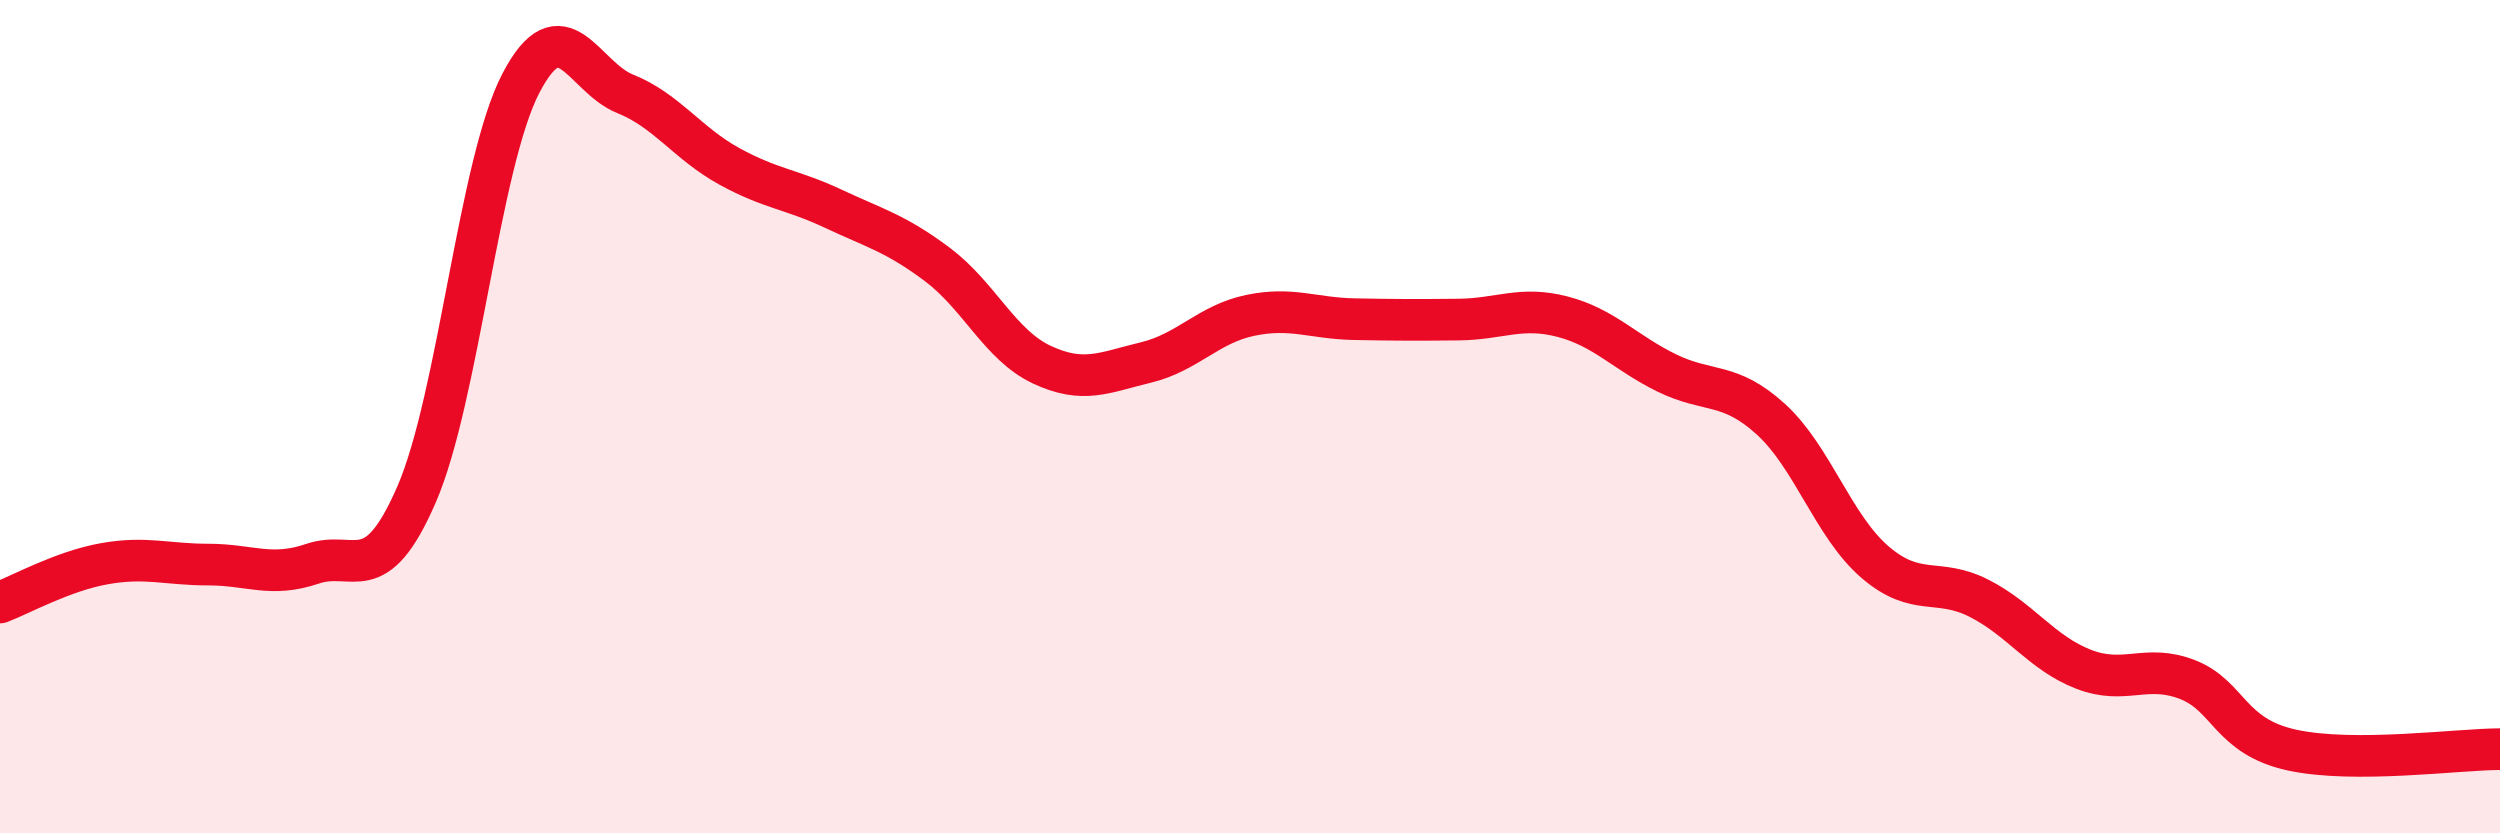
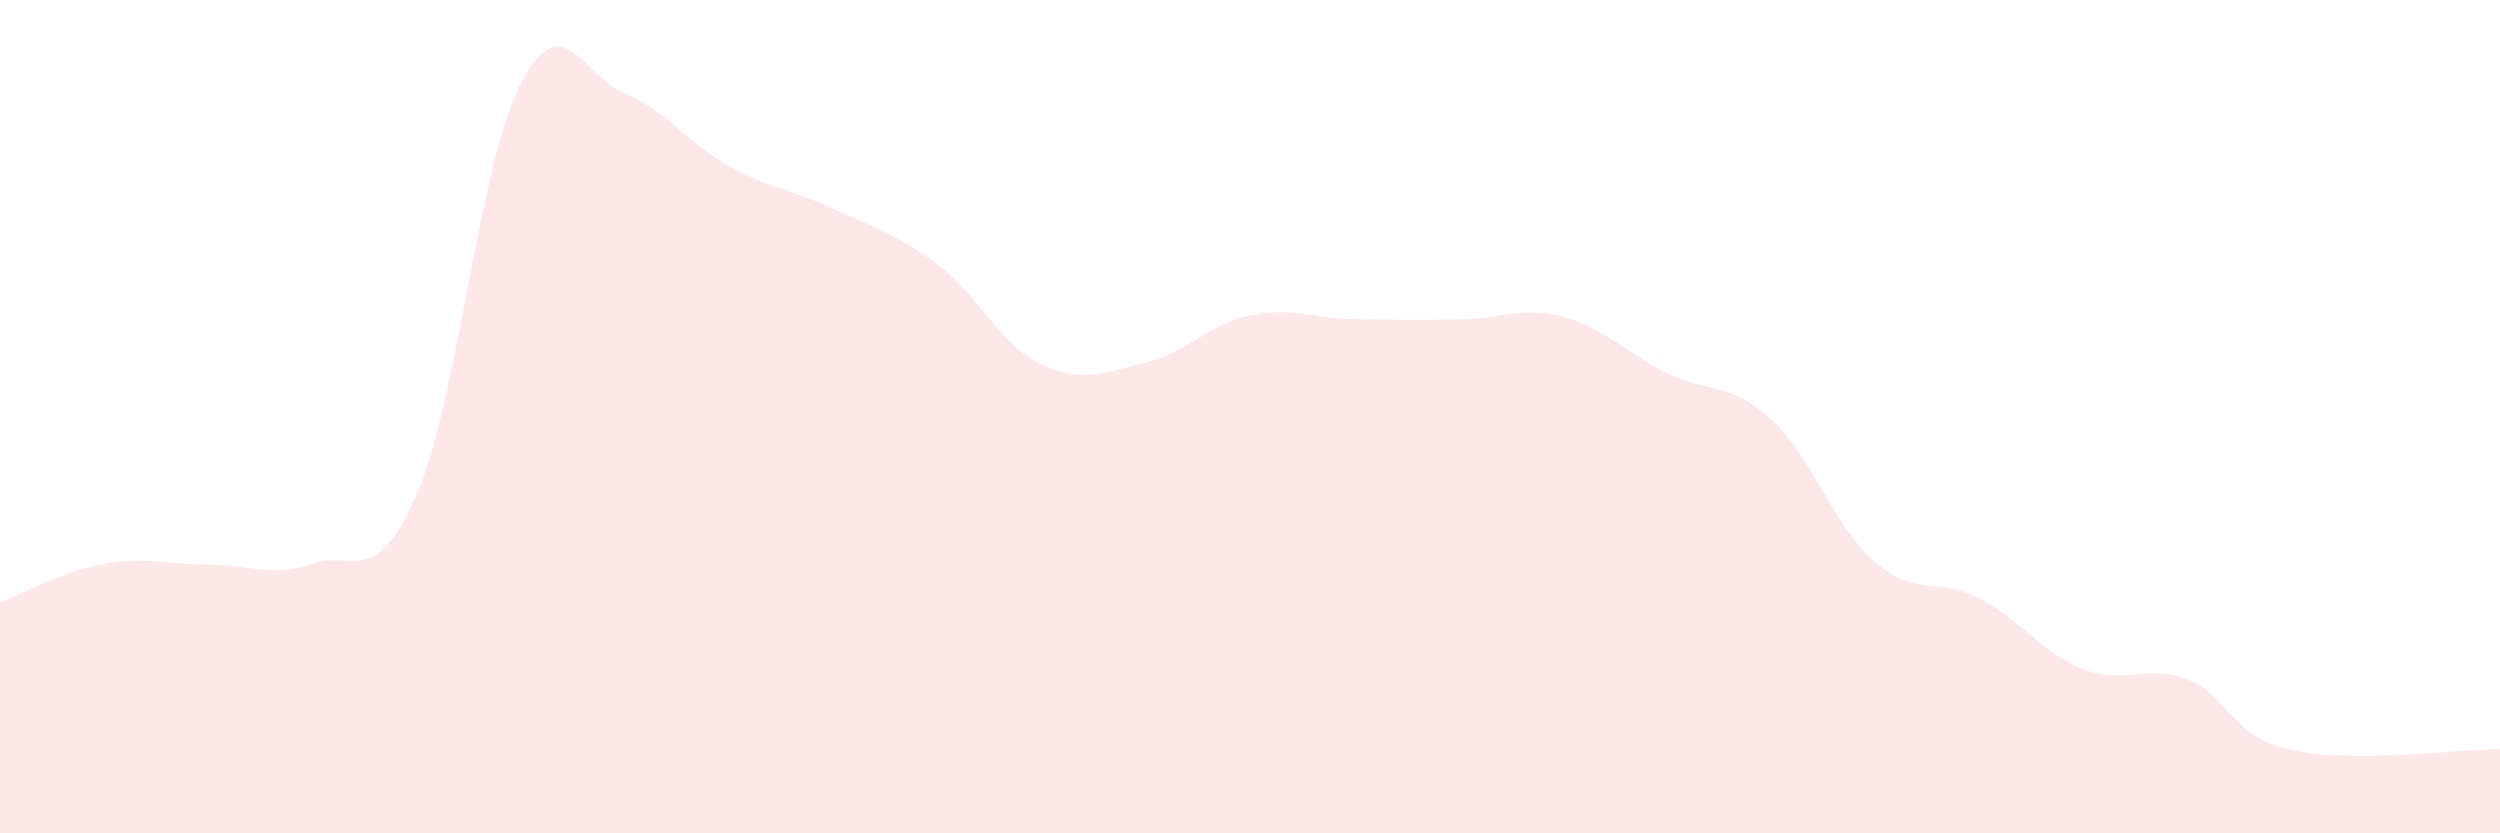
<svg xmlns="http://www.w3.org/2000/svg" width="60" height="20" viewBox="0 0 60 20">
  <path d="M 0,14.46 C 0.5,14.27 1.5,13.71 2.5,13.53 C 3.5,13.35 4,13.55 5,13.55 C 6,13.55 6.5,13.87 7.5,13.53 C 8.5,13.19 9,14.17 10,11.86 C 11,9.55 11.5,3.92 12.5,2 C 13.5,0.08 14,1.85 15,2.25 C 16,2.65 16.5,3.44 17.5,3.99 C 18.5,4.54 19,4.54 20,5.01 C 21,5.48 21.5,5.6 22.5,6.35 C 23.5,7.1 24,8.28 25,8.75 C 26,9.22 26.5,8.94 27.5,8.7 C 28.5,8.46 29,7.78 30,7.57 C 31,7.36 31.5,7.64 32.5,7.66 C 33.5,7.68 34,7.68 35,7.67 C 36,7.66 36.5,7.34 37.5,7.6 C 38.5,7.86 39,8.46 40,8.95 C 41,9.44 41.5,9.15 42.5,10.06 C 43.5,10.97 44,12.63 45,13.49 C 46,14.35 46.5,13.85 47.5,14.36 C 48.5,14.87 49,15.67 50,16.06 C 51,16.45 51.5,15.92 52.5,16.31 C 53.5,16.7 53.5,17.67 55,18 C 56.5,18.33 59,17.98 60,17.98L60 20L0 20Z" fill="#EB0A25" opacity="0.1" stroke-linecap="round" stroke-linejoin="round" />
-   <path d="M 0,14.46 C 0.5,14.27 1.5,13.71 2.5,13.53 C 3.5,13.35 4,13.55 5,13.55 C 6,13.55 6.5,13.87 7.5,13.53 C 8.5,13.19 9,14.17 10,11.86 C 11,9.55 11.5,3.92 12.5,2 C 13.5,0.08 14,1.85 15,2.25 C 16,2.65 16.5,3.44 17.5,3.99 C 18.5,4.54 19,4.54 20,5.01 C 21,5.48 21.5,5.6 22.5,6.35 C 23.5,7.1 24,8.28 25,8.75 C 26,9.22 26.5,8.94 27.5,8.7 C 28.5,8.46 29,7.78 30,7.57 C 31,7.36 31.5,7.64 32.5,7.66 C 33.5,7.68 34,7.68 35,7.67 C 36,7.66 36.5,7.34 37.5,7.6 C 38.5,7.86 39,8.46 40,8.95 C 41,9.44 41.5,9.15 42.5,10.06 C 43.5,10.97 44,12.63 45,13.49 C 46,14.35 46.5,13.85 47.5,14.36 C 48.5,14.87 49,15.67 50,16.06 C 51,16.45 51.5,15.92 52.5,16.31 C 53.5,16.7 53.5,17.67 55,18 C 56.5,18.33 59,17.98 60,17.98" stroke="#EB0A25" stroke-width="1" fill="none" stroke-linecap="round" stroke-linejoin="round" />
</svg>